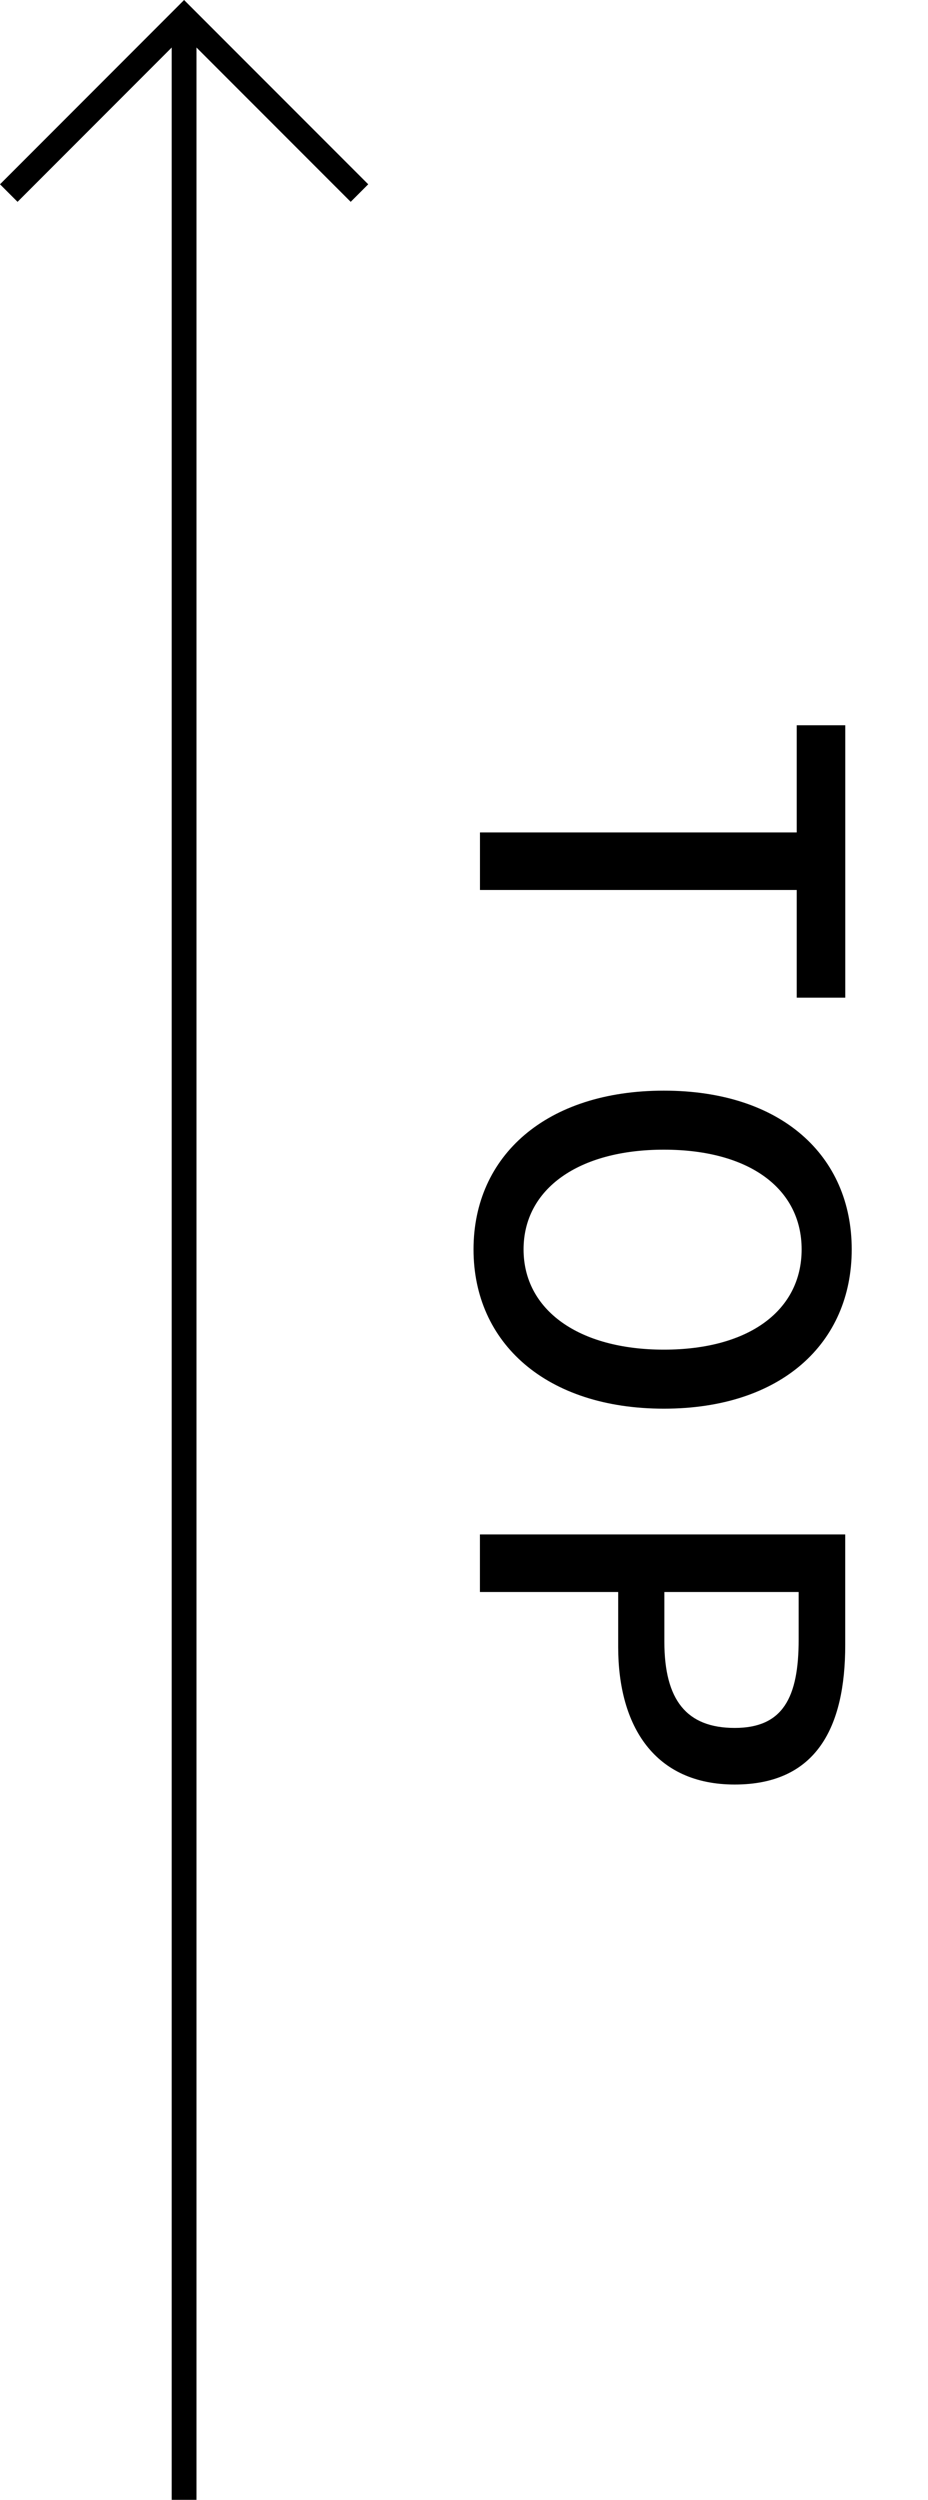
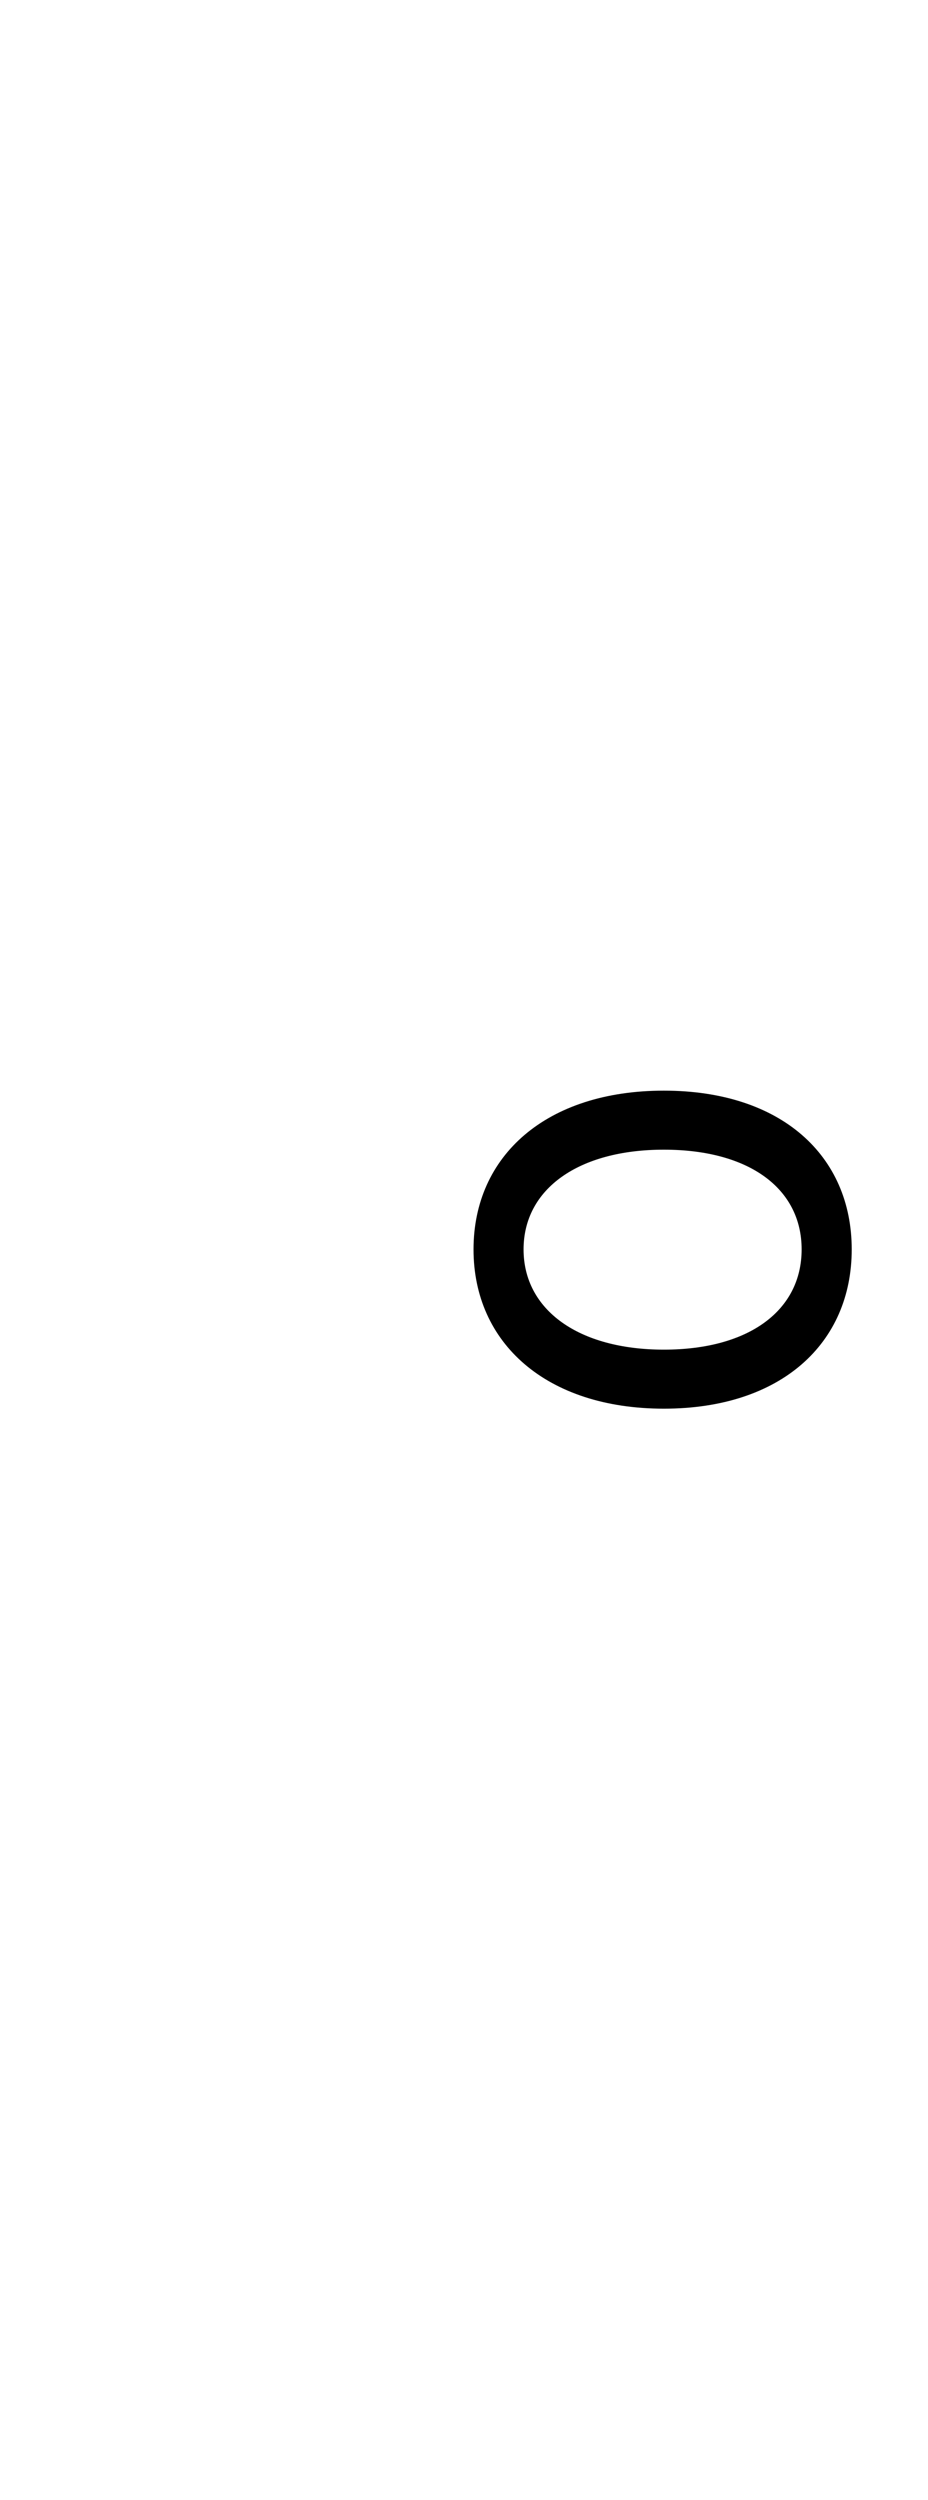
<svg xmlns="http://www.w3.org/2000/svg" viewBox="0 0 18.712 50.354">
  <g id="Layer_1" data-name="Layer 1" />
  <g id="Layer_2" data-name="Layer 2">
    <g id="_容" data-name="内容">
      <g>
-         <line x1="3.712" y1="50.354" x2="3.712" y2=".354" style="fill: none; stroke: #000; stroke-miterlimit: 10; stroke-width: .5px;" />
-         <polyline points=".177 3.889 3.712 .354 7.248 3.889" style="fill: none; stroke: #000; stroke-miterlimit: 10; stroke-width: .5px;" />
        <g>
-           <path d="M16.065,16.768v-2.159h.979v5.487h-.979v-2.169h-6.387v-1.159h6.387Z" />
          <path d="M13.386,21.969c2.368,0,3.788,1.309,3.788,3.198s-1.42,3.208-3.788,3.208-3.838-1.319-3.838-3.208,1.469-3.198,3.838-3.198Zm0,5.217c1.729,0,2.778-.799,2.778-2.019s-1.05-2.009-2.778-2.009c-1.72,0-2.829,.79-2.829,2.009s1.109,2.019,2.829,2.019Z" />
-           <path d="M17.043,30.908v2.229c0,1.639-.569,2.809-2.229,2.809-1.609,0-2.349-1.169-2.349-2.769v-1.109h-2.788v-1.16h7.365Zm-3.647,2.159c0,1.179,.449,1.739,1.419,1.739s1.289-.609,1.289-1.779v-.959h-2.708v1Z" />
        </g>
      </g>
    </g>
  </g>
</svg>